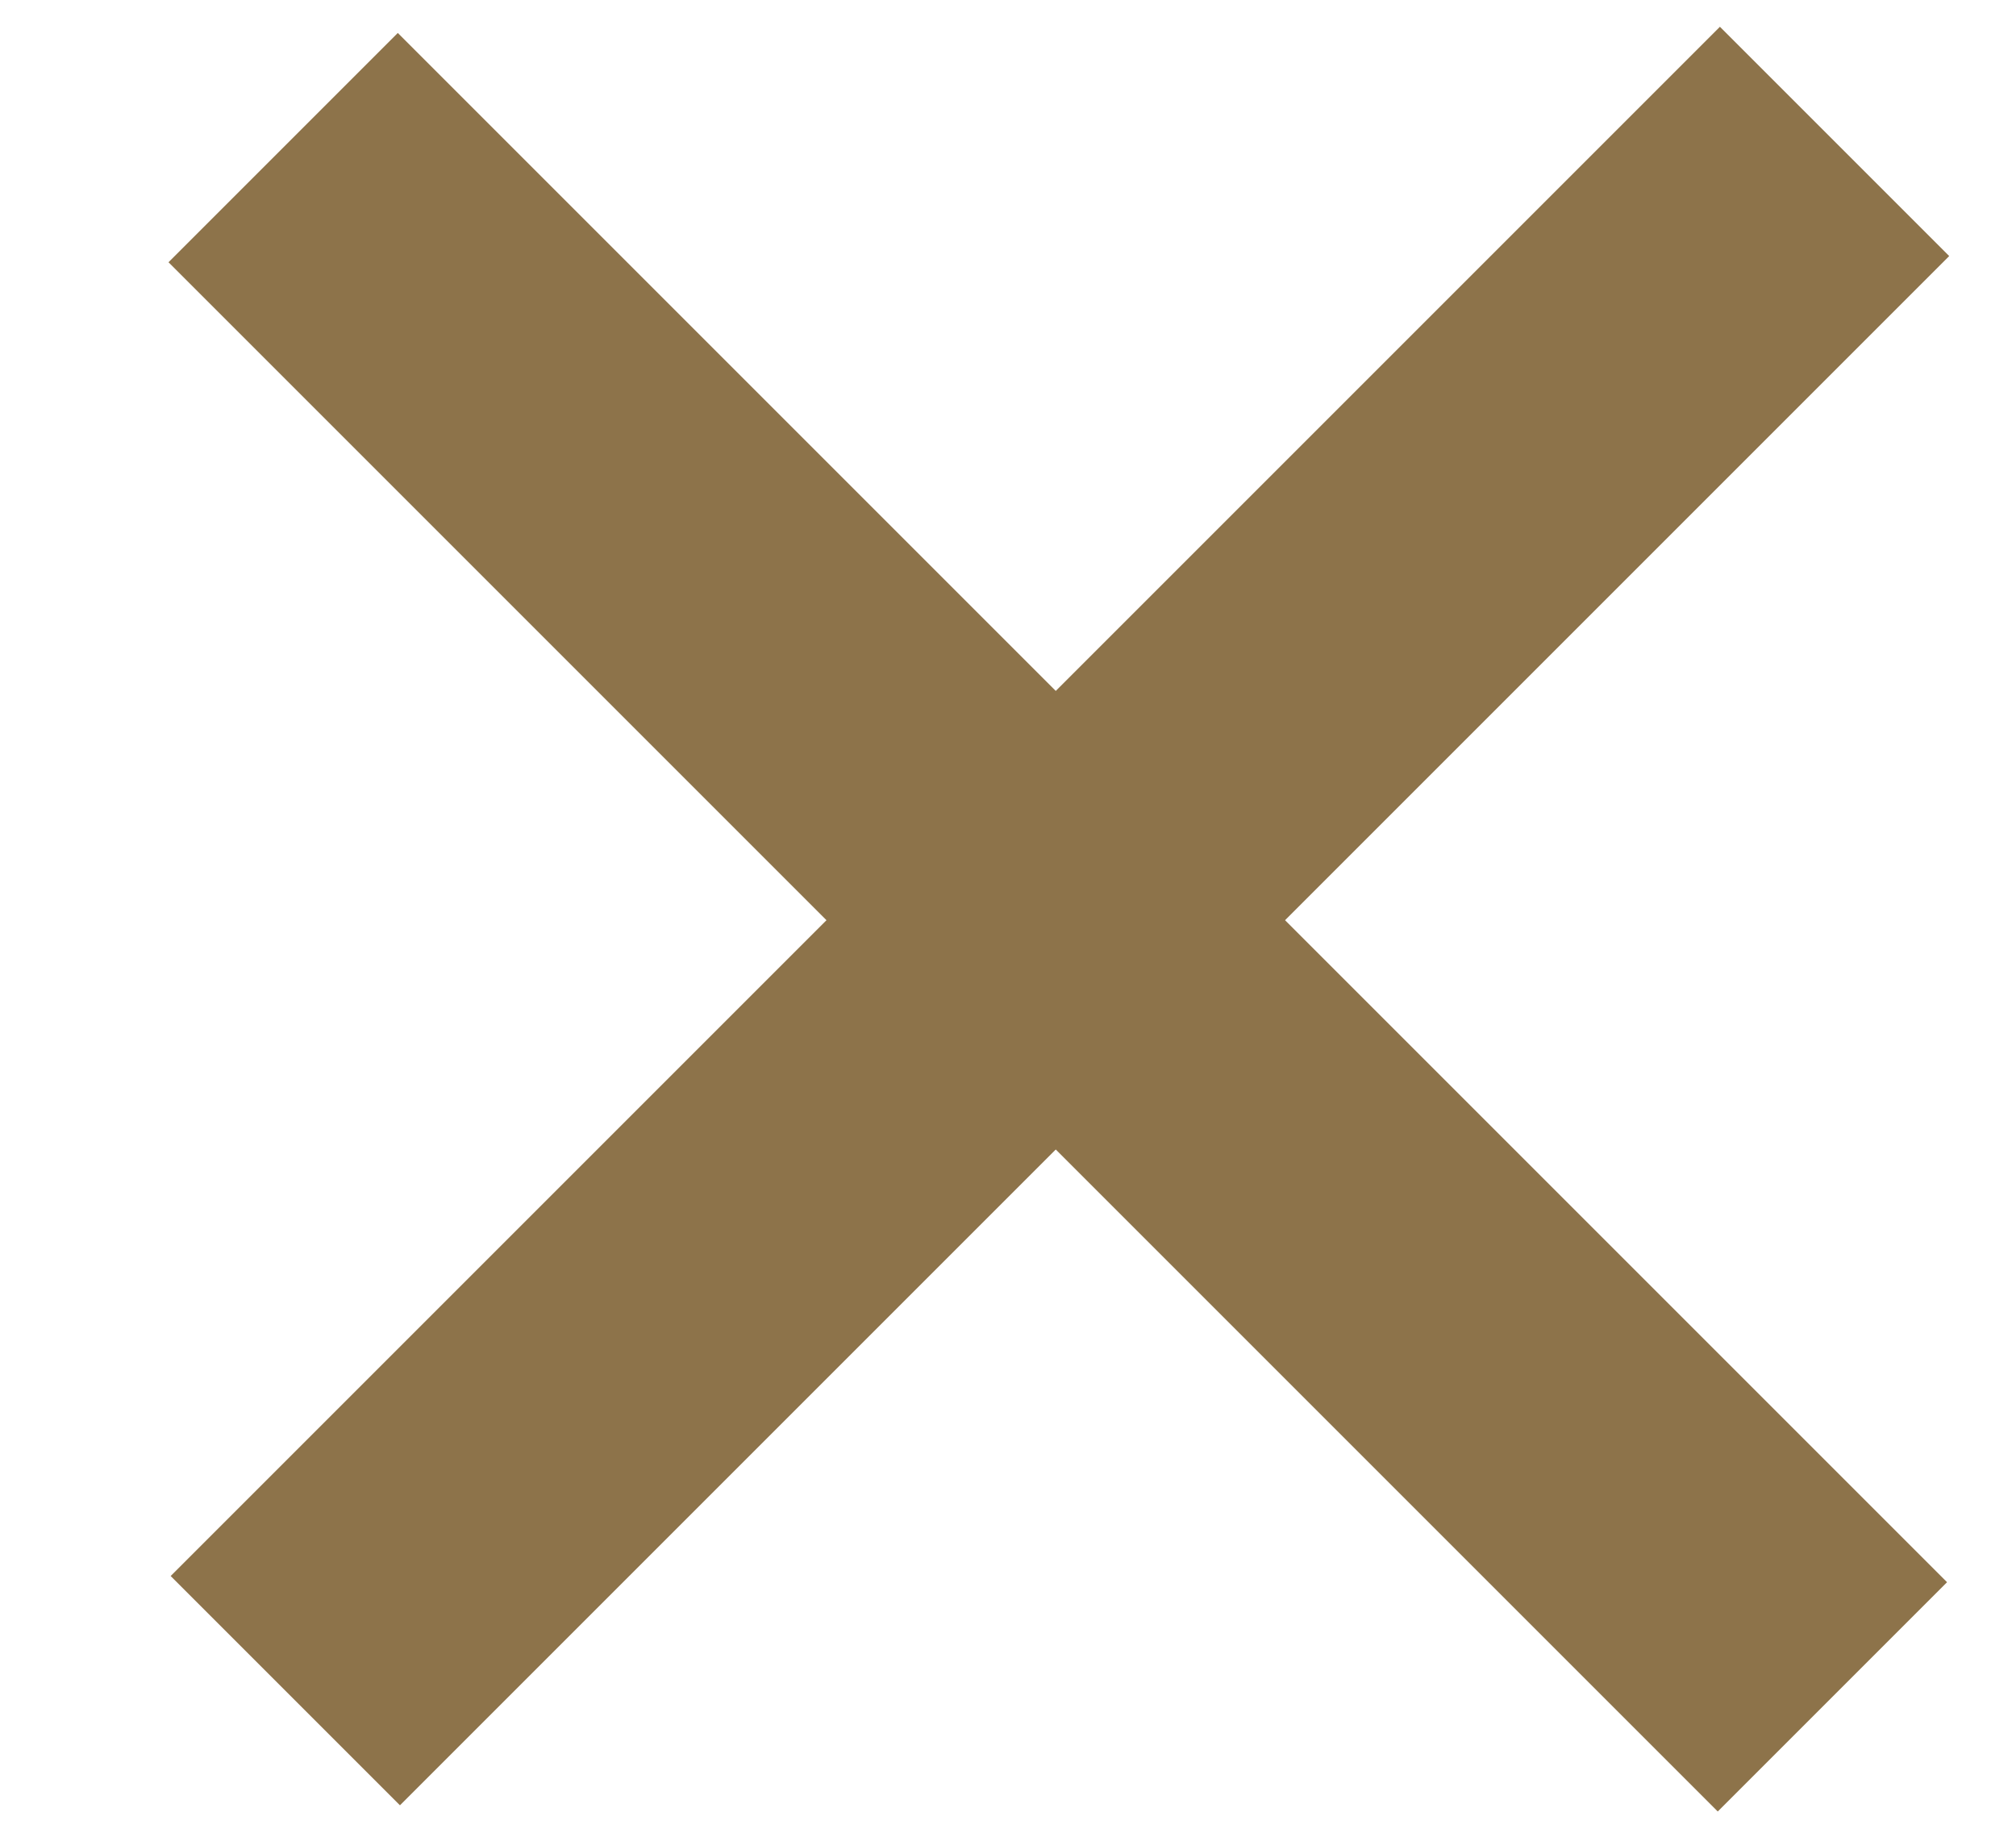
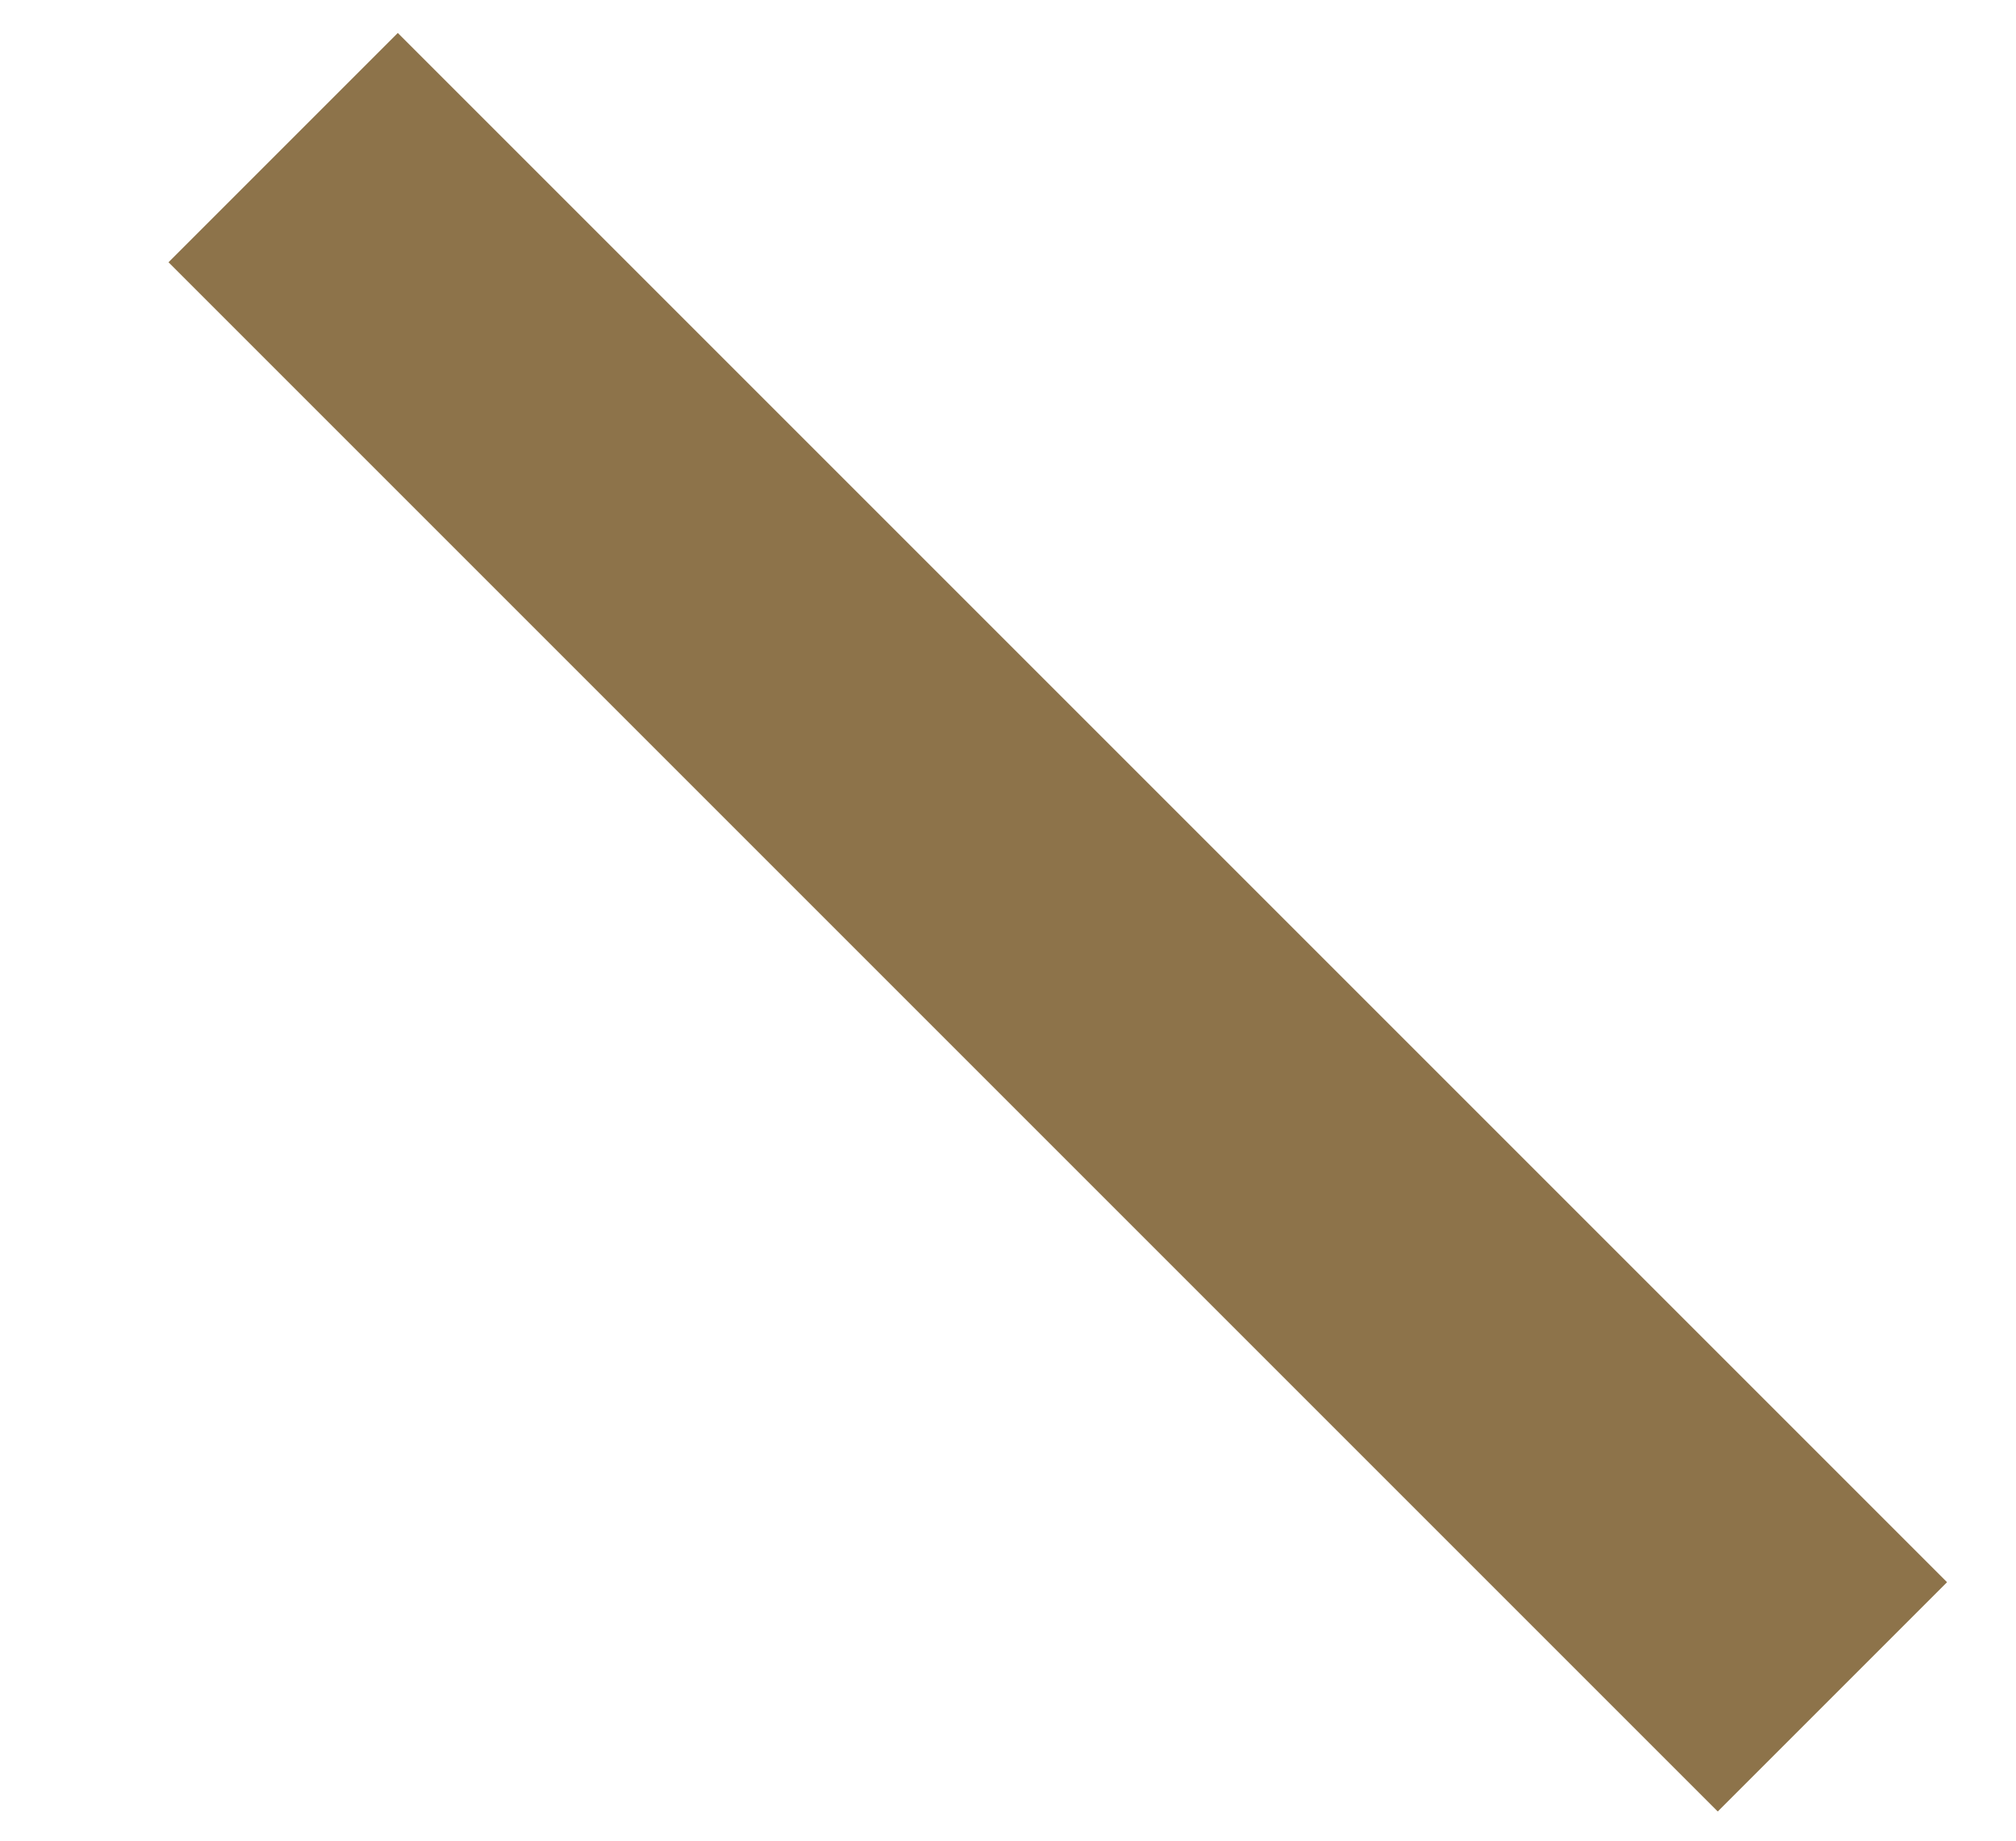
<svg xmlns="http://www.w3.org/2000/svg" version="1.1" id="Layer_1" x="0px" y="0px" viewBox="0 0 23 21" style="enable-background:new 0 0 23 21;" xml:space="preserve">
  <style type="text/css">
	.st0{fill:#8D734A;}
</style>
  <g>
    <g>
      <rect x="-0.4" y="8.7" transform="matrix(0.707 0.707 -0.707 0.707 10.972 -5.492)" class="st0" width="25" height="3.7" />
    </g>
    <g>
-       <rect x="-0.4" y="8.7" transform="matrix(-0.707 0.707 -0.707 -0.707 28.106 9.355)" class="st0" width="25" height="3.7" />
-     </g>
+       </g>
  </g>
</svg>